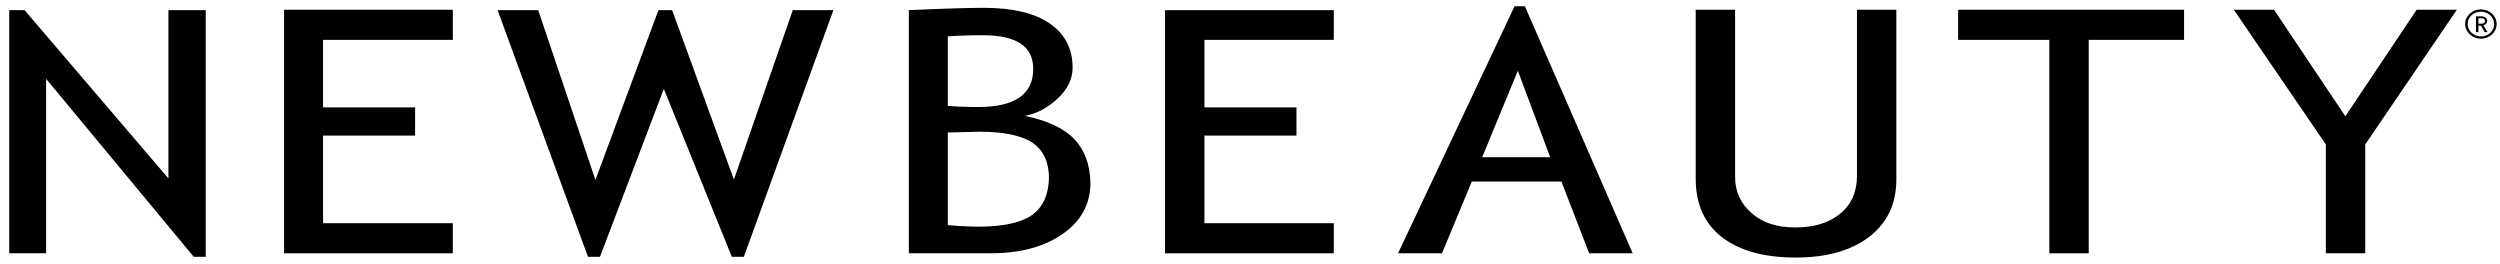
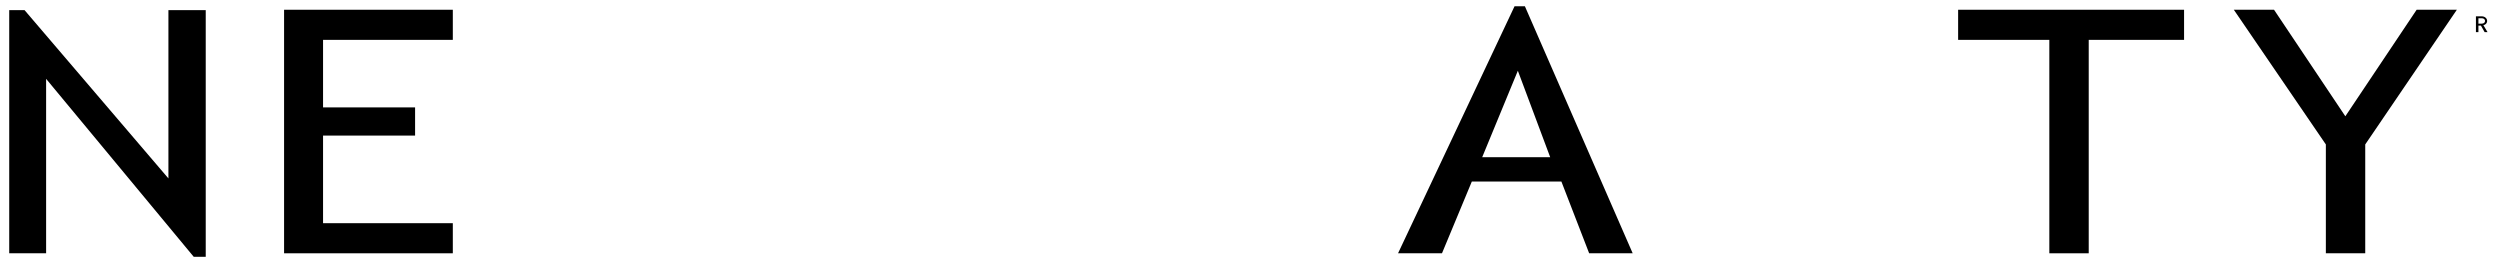
<svg xmlns="http://www.w3.org/2000/svg" width="199" height="21" viewBox="0 0 199 21" fill="none">
  <path d="M13.406 14.202L1.955 0.807H0.734V20.162H3.671V6.276L15.419 20.439H16.376V0.807H13.406V14.202Z" fill="black" />
  <path d="M22.613 20.162H36.044V17.766H25.715V10.792H33.041V8.549H25.715V3.173H36.044V0.776H22.613V20.162Z" fill="black" />
-   <path d="M58.418 14.294L53.501 0.807H52.412L47.396 14.325L42.842 0.807H39.608L46.802 20.439H47.759L52.841 7.074L58.253 20.439H59.21L66.338 0.807H63.104L58.418 14.294Z" fill="black" />
-   <path d="M82.145 17.121C81.254 17.735 79.835 18.042 77.888 18.042C77.327 18.042 76.502 18.012 75.446 17.919V10.546L77.954 10.485C79.934 10.485 81.353 10.792 82.211 11.376C83.069 11.99 83.498 12.912 83.498 14.171C83.465 15.492 83.036 16.475 82.145 17.121ZM75.446 2.896C76.271 2.835 77.195 2.804 78.218 2.804C80.924 2.804 82.244 3.695 82.244 5.477C82.244 7.505 80.792 8.518 77.855 8.518C76.898 8.518 76.106 8.488 75.446 8.426V2.896ZM85.511 11.068C84.686 10.208 83.366 9.594 81.584 9.225C82.541 9.041 83.399 8.58 84.191 7.843C84.983 7.105 85.379 6.276 85.379 5.385C85.379 3.849 84.752 2.681 83.531 1.852C82.31 1.022 80.561 0.623 78.317 0.623C77.096 0.623 75.083 0.684 72.344 0.807V20.162H78.845C81.221 20.162 83.135 19.64 84.587 18.626C86.039 17.612 86.798 16.26 86.798 14.54C86.765 13.096 86.336 11.929 85.511 11.068Z" fill="black" />
-   <path d="M106.169 17.766H95.873V10.792H103.199V8.549H95.873V3.173H106.169V0.807H92.738V20.162H106.169V17.766Z" fill="black" />
  <path d="M117.983 12.512L120.821 5.631L123.395 12.512H117.983ZM121.382 0.5H120.557L111.284 20.162H114.782L117.158 14.448H124.286L126.497 20.162H129.962L121.382 0.5Z" fill="black" />
-   <path d="M147.815 13.987C147.815 15.246 147.386 16.26 146.495 16.998C145.604 17.735 144.416 18.104 142.898 18.104C141.446 18.104 140.291 17.735 139.433 16.967C138.542 16.199 138.113 15.246 138.113 14.048V0.776H134.978V14.233C134.978 16.23 135.671 17.797 137.057 18.872C138.443 19.947 140.39 20.5 142.931 20.5C145.406 20.5 147.353 19.947 148.805 18.841C150.224 17.735 150.95 16.23 150.95 14.263V0.776H147.815V13.987Z" fill="black" />
  <path d="M155.867 3.173H163.127V20.162H166.262V3.173H173.852V0.776H155.867V3.173Z" fill="black" />
  <path d="M186.689 9.256L181.013 0.776H177.812L185.138 11.498V20.162H188.273V11.498L195.566 0.776H192.365L186.689 9.256Z" fill="black" />
  <path d="M197.282 1.882V1.452H197.546C197.711 1.452 197.81 1.545 197.81 1.667C197.81 1.79 197.711 1.882 197.546 1.882H197.282ZM197.975 1.667C197.975 1.452 197.777 1.299 197.546 1.299H197.084V2.558H197.282V2.036H197.48L197.777 2.558H198.008L197.678 2.005C197.843 1.975 197.975 1.852 197.975 1.667Z" fill="black" />
-   <path d="M197.48 2.896C196.919 2.896 196.424 2.466 196.424 1.913C196.424 1.36 196.886 0.93 197.48 0.93C198.041 0.93 198.536 1.36 198.536 1.913C198.536 2.466 198.074 2.896 197.48 2.896ZM197.48 0.746C196.787 0.746 196.226 1.268 196.226 1.913C196.226 2.558 196.787 3.081 197.48 3.081C198.173 3.081 198.734 2.558 198.734 1.913C198.734 1.268 198.173 0.746 197.48 0.746Z" fill="black" />
</svg>